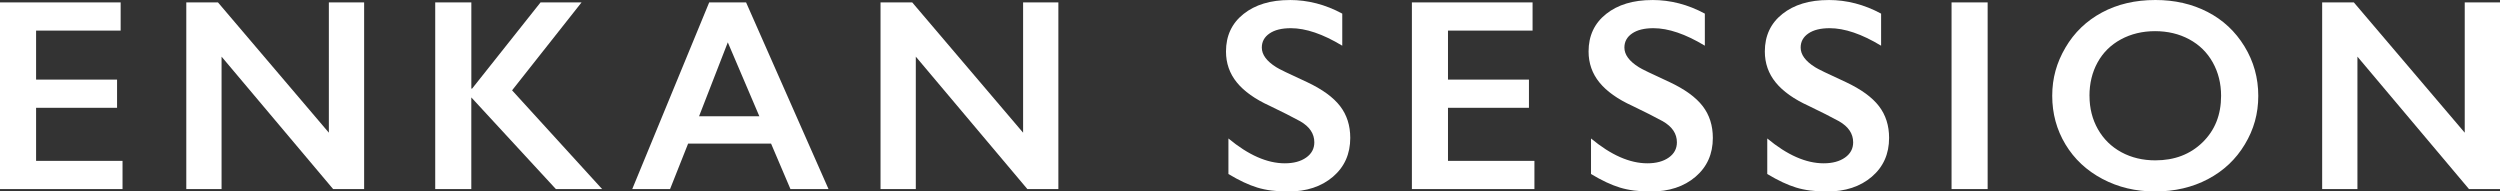
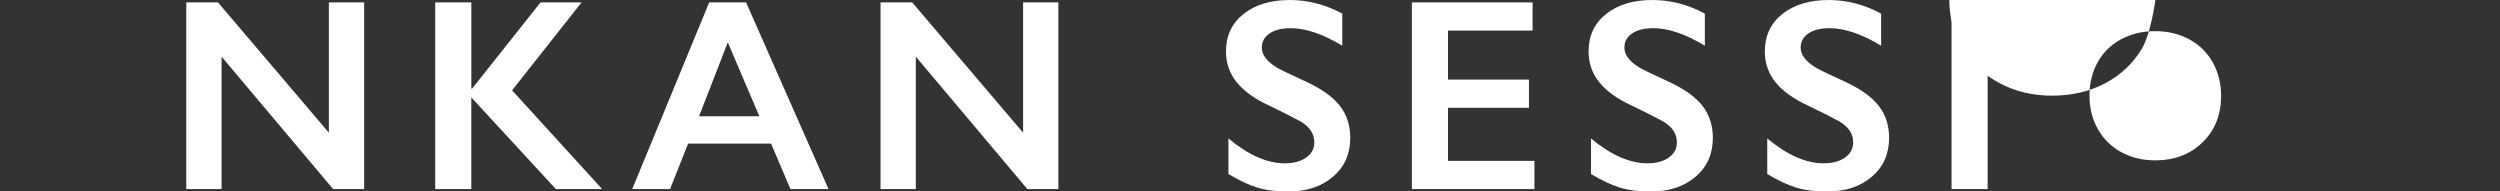
<svg xmlns="http://www.w3.org/2000/svg" id="_レイヤー_2" viewBox="0 0 822.23 62.97">
  <rect x="0" y="0" width="822.23" height="62.97" fill="#333333" stroke="none" />
  <g id="Arrow">
-     <path d="M39.68.79v9.27H11.87v16.13h26.63v9.27H11.87v17.45h28.43v9.27H0V.79h39.68Z" style="fill:#fff; stroke-width:0px;" />
    <path d="M71.69.79l36.47,42.85V.79h11.6v61.39h-10.2l-36.69-43.55v43.55h-11.6V.79h10.42Z" style="fill:#fff; stroke-width:0px;" />
    <path d="M155.02.79v28.34h.26L177.78.79h13.49l-22.85,28.92,29.62,32.48h-15.21l-27.82-30.15v30.15h-11.87V.79h11.87Z" style="fill:#fff; stroke-width:0px;" />
    <path d="M245.38.79l27.11,61.39h-12.52l-6.37-14.94h-27.29l-5.93,14.94h-12.44L233.25.79h12.13ZM229.92,38.23h19.82l-10.37-24.3-9.45,24.3Z" style="fill:#fff; stroke-width:0px;" />
    <path d="M300.02.79l36.47,42.85V.79h11.6v61.39h-10.2l-36.69-43.55v43.55h-11.6V.79h10.42Z" style="fill:#fff; stroke-width:0px;" />
    <path d="M424.19,0c5.98,0,11.73,1.49,17.27,4.48v10.55c-6.36-3.84-12-5.76-16.92-5.76-2.99,0-5.32.58-7.01,1.74-1.69,1.16-2.53,2.7-2.53,4.64,0,2.31,1.57,4.45,4.7,6.42.88.59,4.26,2.23,10.15,4.92,5.04,2.37,8.67,5.01,10.9,7.91,2.23,2.9,3.34,6.39,3.34,10.46,0,5.27-1.9,9.53-5.69,12.77-3.79,3.24-8.71,4.86-14.74,4.86-3.93,0-7.3-.43-10.13-1.3-2.83-.86-6-2.35-9.51-4.46v-11.69c6.56,5.45,12.74,8.17,18.54,8.17,2.9,0,5.24-.63,7.03-1.89,1.79-1.26,2.68-2.93,2.68-5.01,0-2.84-1.55-5.16-4.66-6.94-2.58-1.41-5.9-3.09-9.98-5.05-4.83-2.2-8.44-4.76-10.83-7.69-2.39-2.93-3.58-6.33-3.58-10.2,0-5.16,1.92-9.27,5.76-12.33,3.84-3.06,8.91-4.59,15.21-4.59Z" style="fill:#fff; stroke-width:0px;" />
    <path d="M504.05.79v9.27h-27.82v16.13h26.63v9.27h-26.63v17.45h28.43v9.27h-40.3V.79h39.68Z" style="fill:#fff; stroke-width:0px;" />
    <path d="M543.44,0c5.98,0,11.73,1.49,17.27,4.48v10.55c-6.36-3.84-12-5.76-16.92-5.76-2.99,0-5.32.58-7.01,1.74-1.69,1.16-2.53,2.7-2.53,4.64,0,2.31,1.57,4.45,4.7,6.42.88.59,4.26,2.23,10.15,4.92,5.04,2.37,8.67,5.01,10.9,7.91,2.23,2.9,3.34,6.39,3.34,10.46,0,5.27-1.9,9.53-5.69,12.77-3.79,3.24-8.71,4.86-14.74,4.86-3.93,0-7.3-.43-10.13-1.3-2.83-.86-6-2.35-9.51-4.46v-11.69c6.56,5.45,12.74,8.17,18.54,8.17,2.9,0,5.24-.63,7.03-1.89,1.79-1.26,2.68-2.93,2.68-5.01,0-2.84-1.55-5.16-4.66-6.94-2.58-1.41-5.9-3.09-9.98-5.05-4.83-2.2-8.44-4.76-10.83-7.69-2.39-2.93-3.58-6.33-3.58-10.2,0-5.16,1.92-9.27,5.76-12.33,3.84-3.06,8.91-4.59,15.21-4.59Z" style="fill:#fff; stroke-width:0px;" />
    <path d="M601.41,0c5.98,0,11.73,1.49,17.27,4.48v10.55c-6.36-3.84-12-5.76-16.92-5.76-2.99,0-5.32.58-7.01,1.74-1.69,1.16-2.53,2.7-2.53,4.64,0,2.31,1.57,4.45,4.7,6.42.88.59,4.26,2.23,10.15,4.92,5.04,2.37,8.67,5.01,10.9,7.91,2.23,2.9,3.34,6.39,3.34,10.46,0,5.27-1.9,9.53-5.69,12.77-3.79,3.24-8.71,4.86-14.74,4.86-3.93,0-7.3-.43-10.13-1.3-2.83-.86-6-2.35-9.51-4.46v-11.69c6.56,5.45,12.74,8.17,18.54,8.17,2.9,0,5.24-.63,7.03-1.89,1.79-1.26,2.68-2.93,2.68-5.01,0-2.84-1.55-5.16-4.66-6.94-2.58-1.41-5.9-3.09-9.98-5.05-4.83-2.2-8.44-4.76-10.83-7.69-2.39-2.93-3.58-6.33-3.58-10.2,0-5.16,1.92-9.27,5.76-12.33,3.84-3.06,8.91-4.59,15.21-4.59Z" style="fill:#fff; stroke-width:0px;" />
    <path d="M653.72.79v61.39h-11.87V.79h11.87Z" style="fill:#fff; stroke-width:0px;" />
-     <path d="M708.89,0c6.36,0,12.08,1.31,17.16,3.93,5.08,2.62,9.13,6.4,12.15,11.34,3.02,4.94,4.53,10.35,4.53,16.24s-1.47,11.07-4.42,15.97c-2.94,4.91-6.99,8.72-12.13,11.43-5.14,2.71-10.94,4.06-17.38,4.06s-12.14-1.38-17.34-4.13c-5.2-2.75-9.25-6.54-12.15-11.36-2.9-4.82-4.35-10.14-4.35-15.97s1.45-10.91,4.35-15.86c2.9-4.95,6.9-8.8,12-11.54,5.1-2.74,10.96-4.11,17.58-4.11ZM687.22,31.51c0,4.07.92,7.73,2.77,10.99s4.42,5.77,7.71,7.56c3.3,1.79,7.02,2.68,11.18,2.68,6.3,0,11.48-1.98,15.53-5.93,4.06-3.96,6.09-9.05,6.09-15.29,0-4.07-.92-7.74-2.75-11.01-1.83-3.27-4.41-5.79-7.73-7.58-3.33-1.79-7.07-2.68-11.23-2.68s-7.9.9-11.23,2.7c-3.33,1.8-5.88,4.32-7.67,7.56-1.79,3.24-2.68,6.91-2.68,11.01Z" style="fill:#fff; stroke-width:0px;" />
-     <path d="M774.16.79l36.47,42.85V.79h11.6v61.39h-10.2l-36.69-43.55v43.55h-11.6V.79h10.42Z" style="fill:#fff; stroke-width:0px;" />
+     <path d="M708.89,0s-1.47,11.07-4.42,15.97c-2.94,4.91-6.99,8.72-12.13,11.43-5.14,2.71-10.94,4.06-17.38,4.06s-12.14-1.38-17.34-4.13c-5.2-2.75-9.25-6.54-12.15-11.36-2.9-4.82-4.35-10.14-4.35-15.97s1.45-10.91,4.35-15.86c2.9-4.95,6.9-8.8,12-11.54,5.1-2.74,10.96-4.11,17.58-4.11ZM687.22,31.51c0,4.07.92,7.73,2.77,10.99s4.42,5.77,7.71,7.56c3.3,1.79,7.02,2.68,11.18,2.68,6.3,0,11.48-1.98,15.53-5.93,4.06-3.96,6.09-9.05,6.09-15.29,0-4.07-.92-7.74-2.75-11.01-1.83-3.27-4.41-5.79-7.73-7.58-3.33-1.79-7.07-2.68-11.23-2.68s-7.9.9-11.23,2.7c-3.33,1.8-5.88,4.32-7.67,7.56-1.79,3.24-2.68,6.91-2.68,11.01Z" style="fill:#fff; stroke-width:0px;" />
  </g>
</svg>